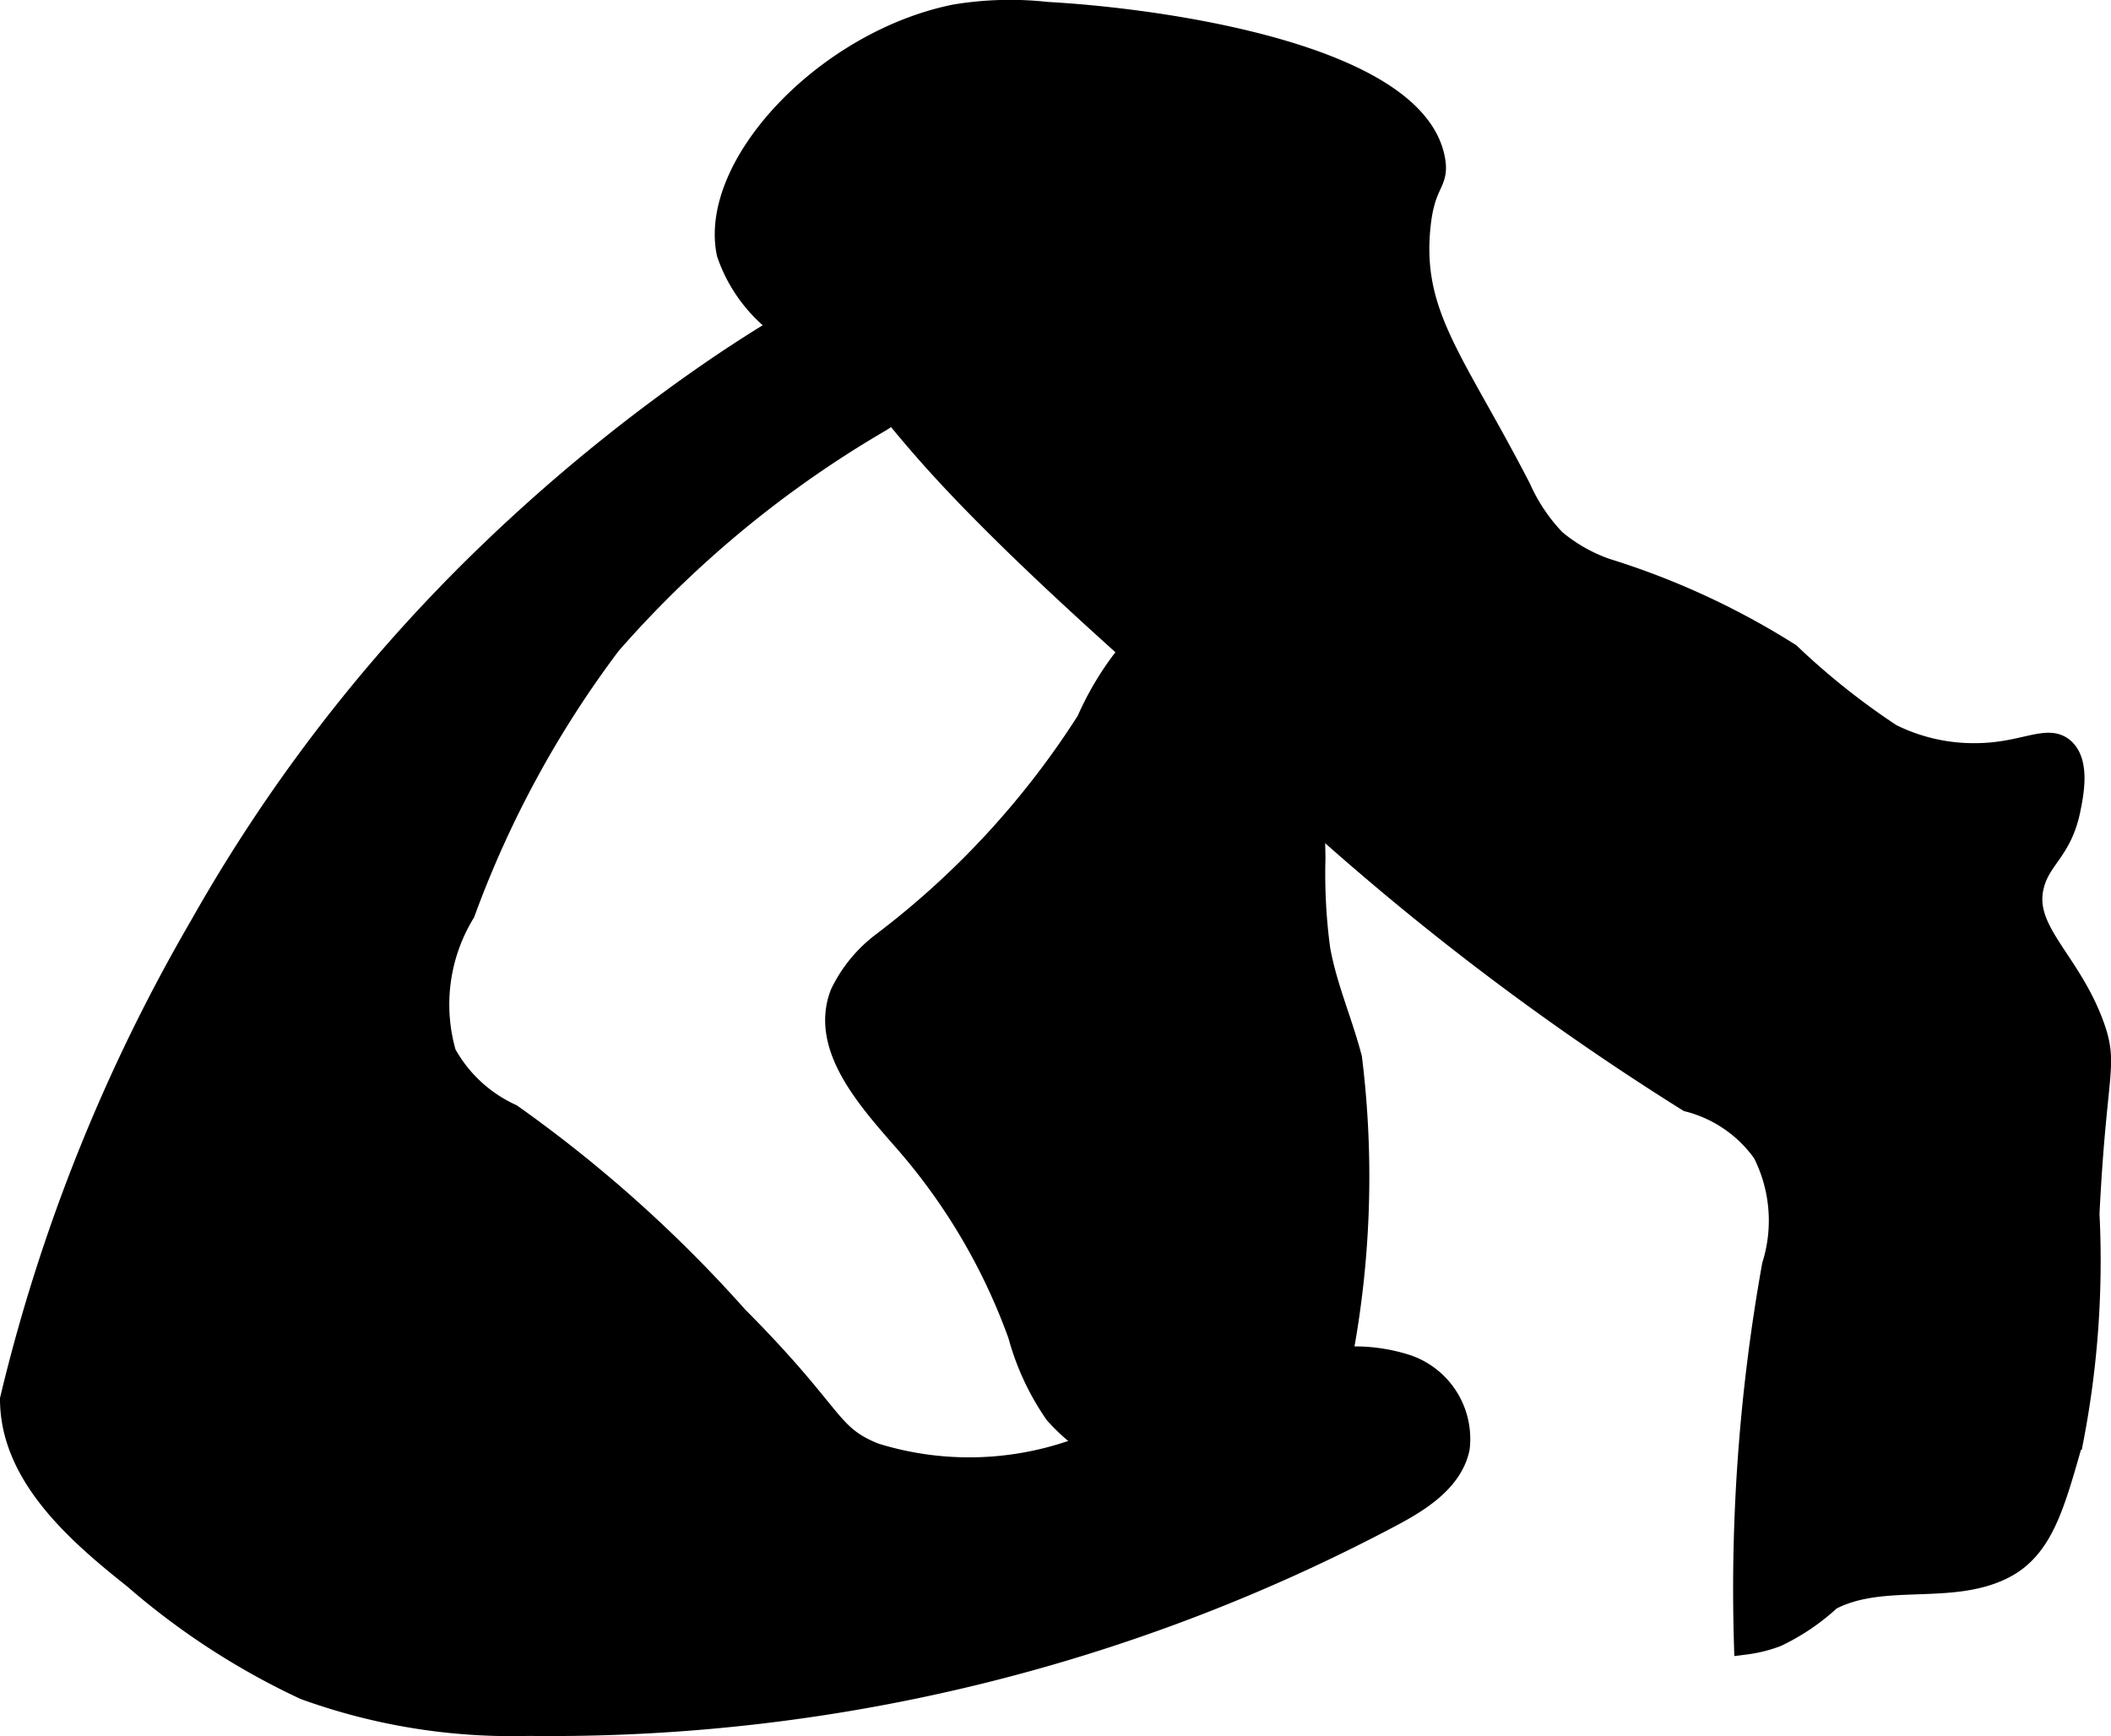
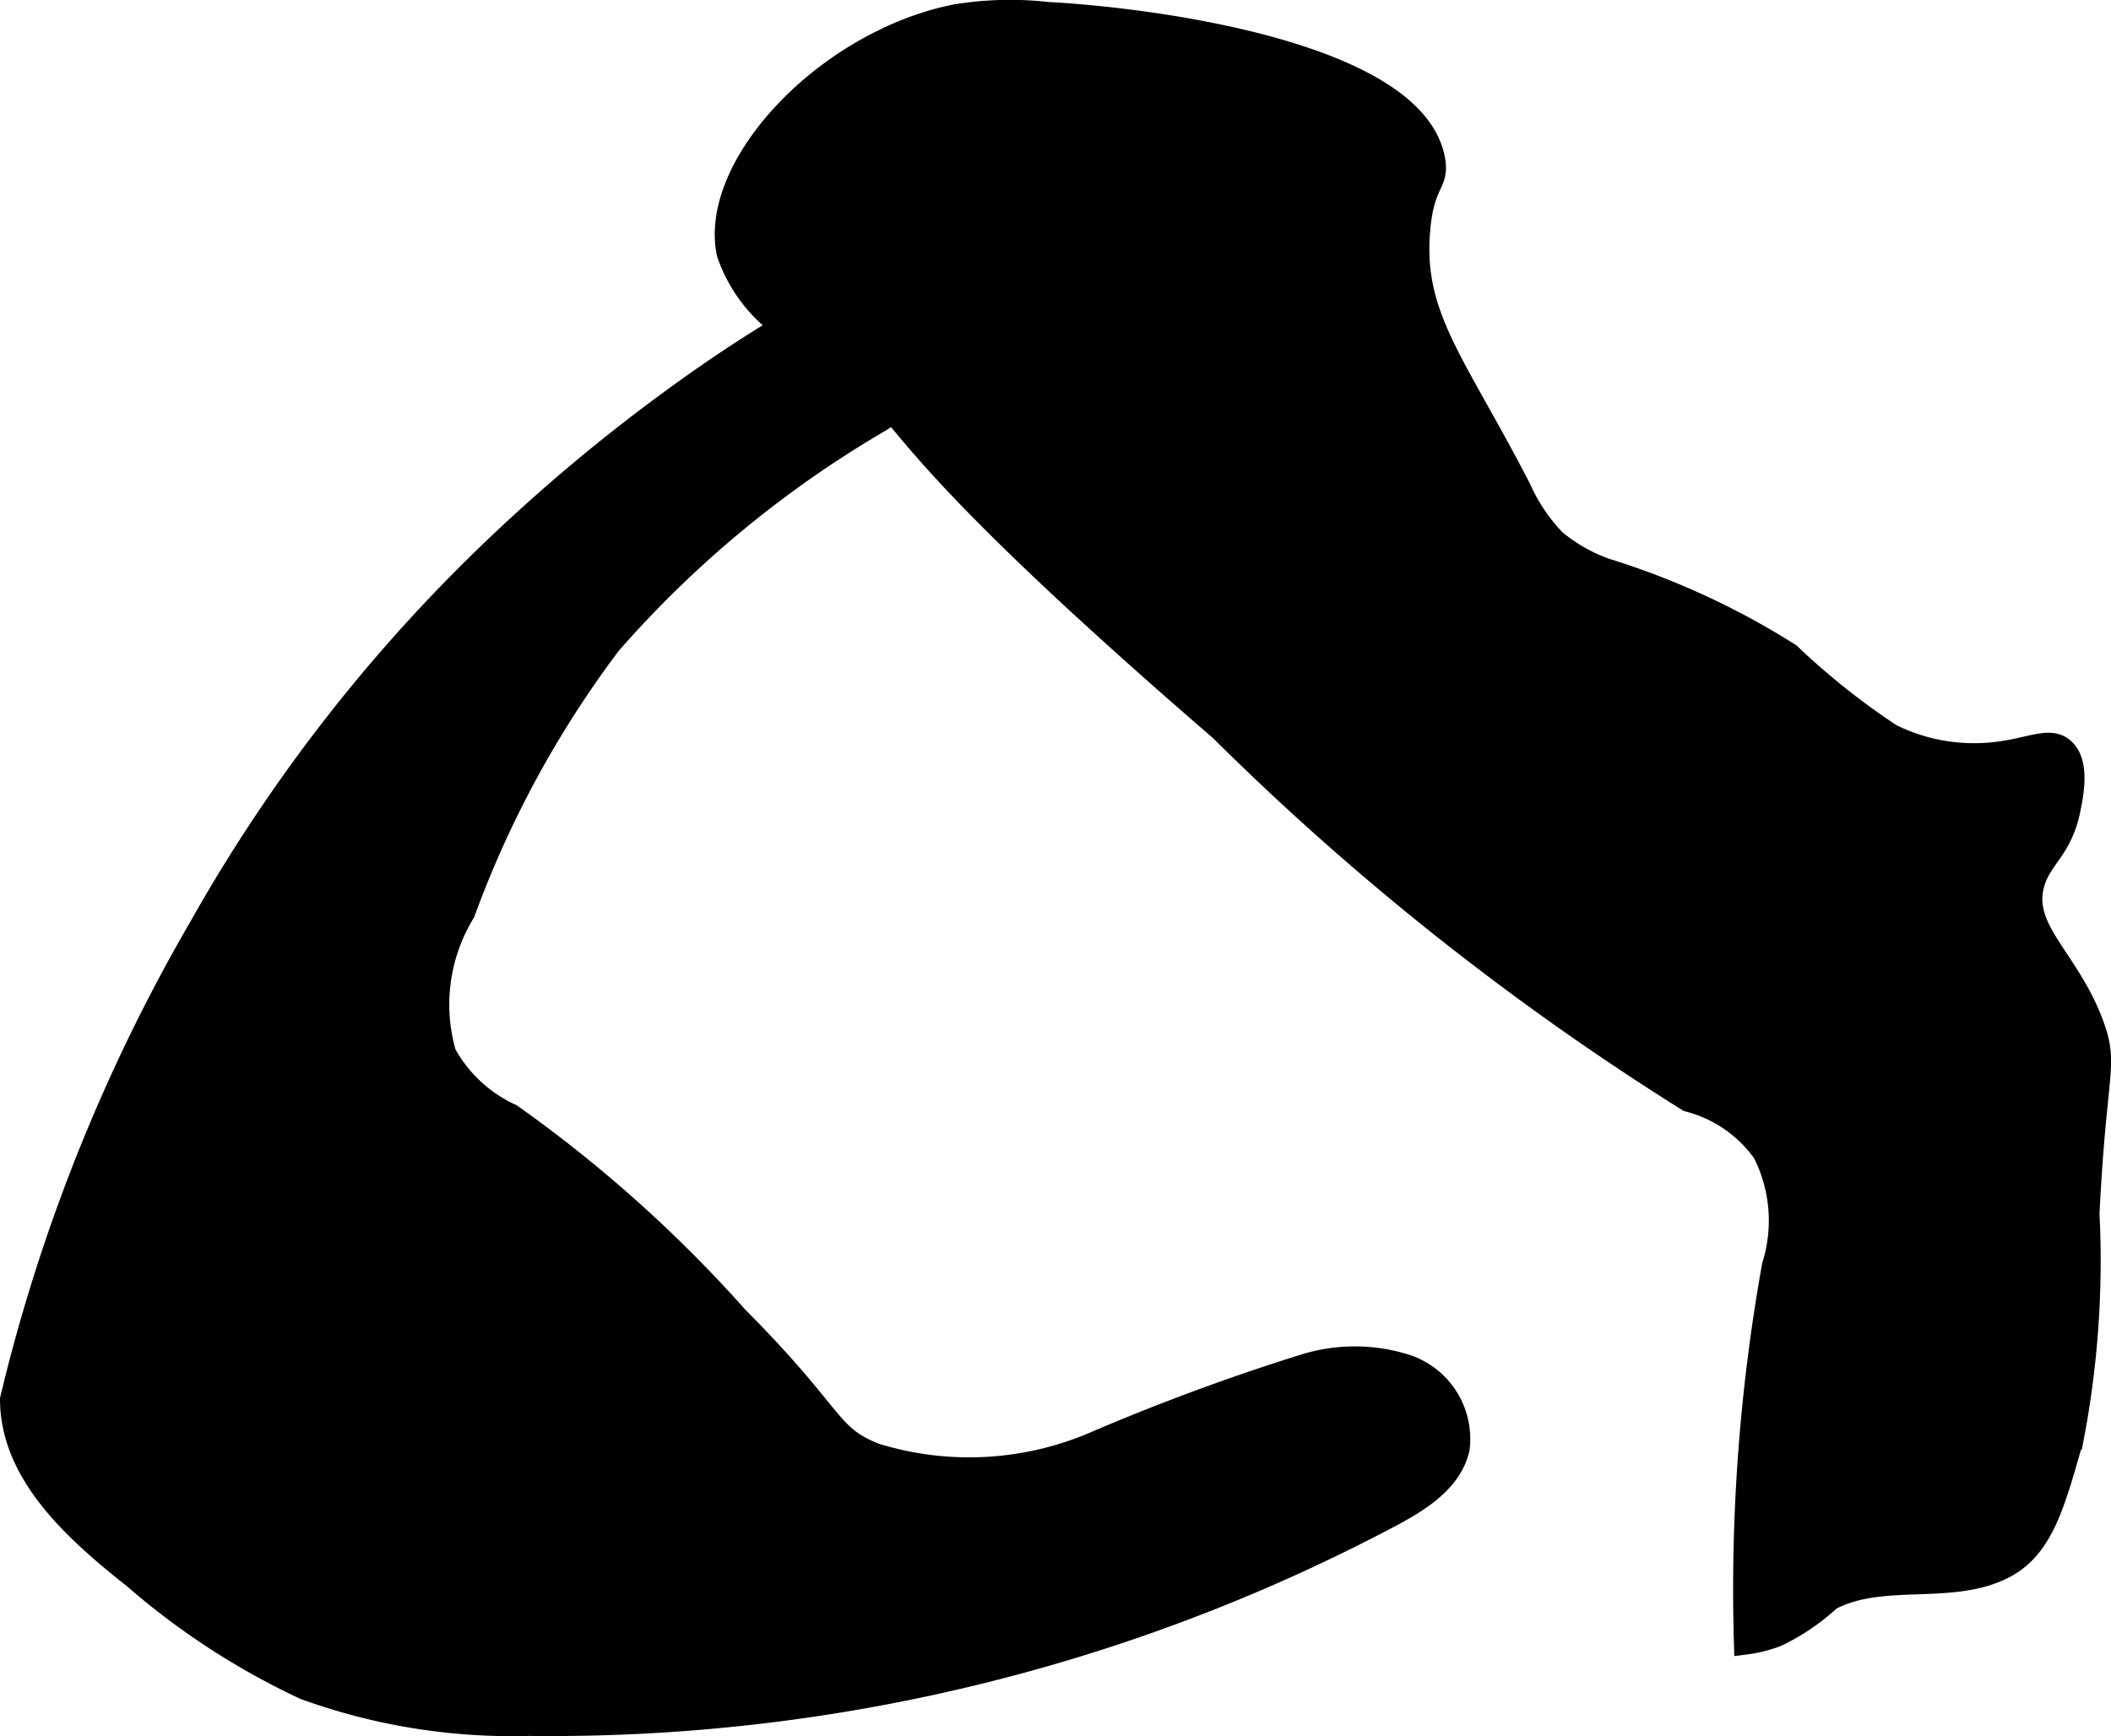
<svg xmlns="http://www.w3.org/2000/svg" version="1.1" width="5.048mm" height="4.152mm" viewBox="0 0 14.31 11.768">
  <defs>
    <style type="text/css">
      .a, .b {
        stroke: #000;
        stroke-miterlimit: 10;
      }

      .a {
        stroke-width: 0.15px;
      }

      .b {
        stroke-width: 0.15px;
      }
    </style>
  </defs>
  <path class="a" d="M3.209,3.855A11.004,11.004,0,0,0,1.358,6.28,11.864,11.864,0,0,0,.075,9.485c.001.508.436.895.834,1.21a4.958,4.958,0,0,0,1.157.752,4.121,4.121,0,0,0,1.517.245A12.161,12.161,0,0,0,9.43,10.275c.198-.105.412-.241.458-.46a.525.525,0,0,0-.342-.555,1.148,1.148,0,0,0-.696-.009,14.725,14.725,0,0,0-1.43.528,2.157,2.157,0,0,1-1.491.077c-.323-.13-.259-.252-.932-.928A9.056,9.056,0,0,0,3.465,7.557.97.97,0,0,1,3.018,7.142a1.197,1.197,0,0,1,.128-.957A7.04,7.04,0,0,1,4.135,4.365,7.346,7.346,0,0,1,5.968,2.852c.565-.364.798-.447,1.496-.931A2.627,2.627,0,0,0,8.555.58.392.392,0,0,0,8.575.47C8.575.323,8.268.252,8.126.248,7.747.236,7.459.693,7.263.95c-.658.862-1.141.604-2.745,1.787A11.877,11.877,0,0,0,3.209,3.855Z" />
  <path class="a" d="M4.933,1.716a1.014,1.014,0,0,0,.54.596c.842.504.128.326,2.801,2.636a18.242,18.242,0,0,0,3.17,2.513.9.9,0,0,1,.511.351,1.02,1.02,0,0,1,.064.766,12.409,12.409,0,0,0-.19,2.563.926.926,0,0,0,.214-.053,1.455,1.455,0,0,0,.364-.247c.355-.187.816-.032,1.173-.213.268-.136.343-.434.47-.876a6.385,6.385,0,0,0,.107-1.524c.048-.974.131-1.004.032-1.277-.165-.453-.494-.647-.404-.963.051-.178.189-.23.244-.505.021-.103.063-.314-.041-.406-.11-.097-.272.035-.6.035a1.259,1.259,0,0,1-.57-.132,4.913,4.913,0,0,1-.687-.547,5.21,5.21,0,0,0-1.244-.574,1.113,1.113,0,0,1-.349-.199,1.234,1.234,0,0,1-.235-.351c-.449-.87-.744-1.176-.68-1.782.032-.303.129-.282.098-.448C9.59.378,7.899.131,7.098.087a2.266,2.266,0,0,0-.625.017C5.601.281,4.809,1.12,4.933,1.716Z" />
-   <path class="b" d="M8.883,10.013a6.555,6.555,0,0,0,.275-2.84c-.065-.25-.172-.489-.216-.743a3.855,3.855,0,0,1-.032-.611,8.139,8.139,0,0,0-.157-1.494c-.018-.089-.064-.2-.155-.194-.101.007-.129.152-.219.198s-.193-.024-.29-.05a.477.477,0,0,0-.455.17,2.02,2.02,0,0,0-.262.438A5.797,5.797,0,0,1,5.975,6.399a.94.94,0,0,0-.273.337c-.138.357.179.709.431.997a4.113,4.113,0,0,1,.775,1.316,1.718,1.718,0,0,0,.247.531,1.24,1.24,0,0,0,.295.243,4.913,4.913,0,0,0,.944.472.4.4,0,0,0,.345.014A.416.416,0,0,0,8.883,10.013Z" />
</svg>